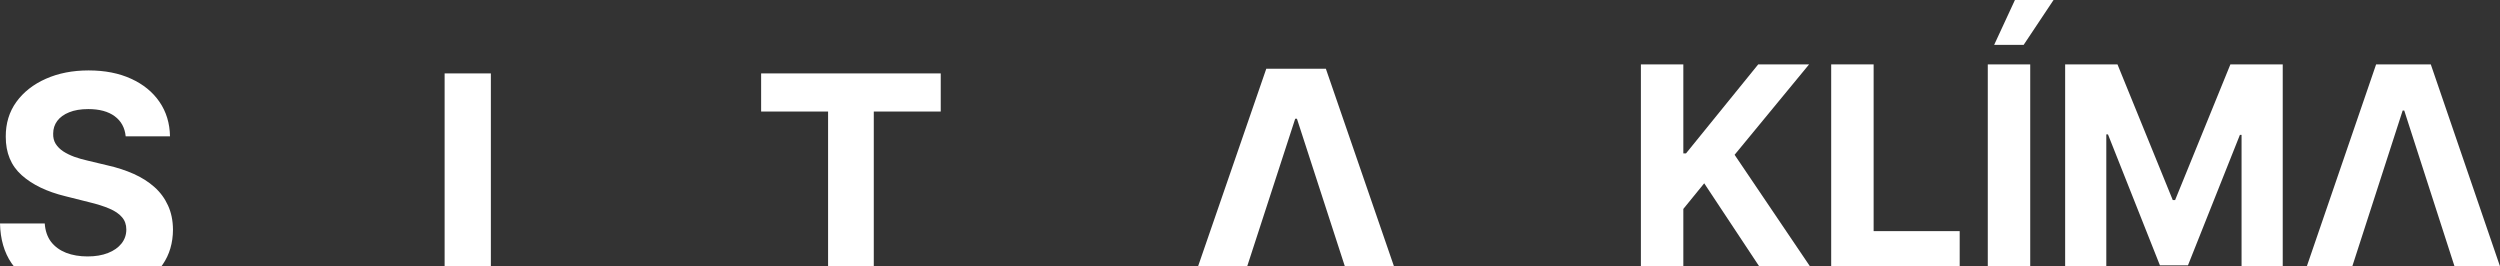
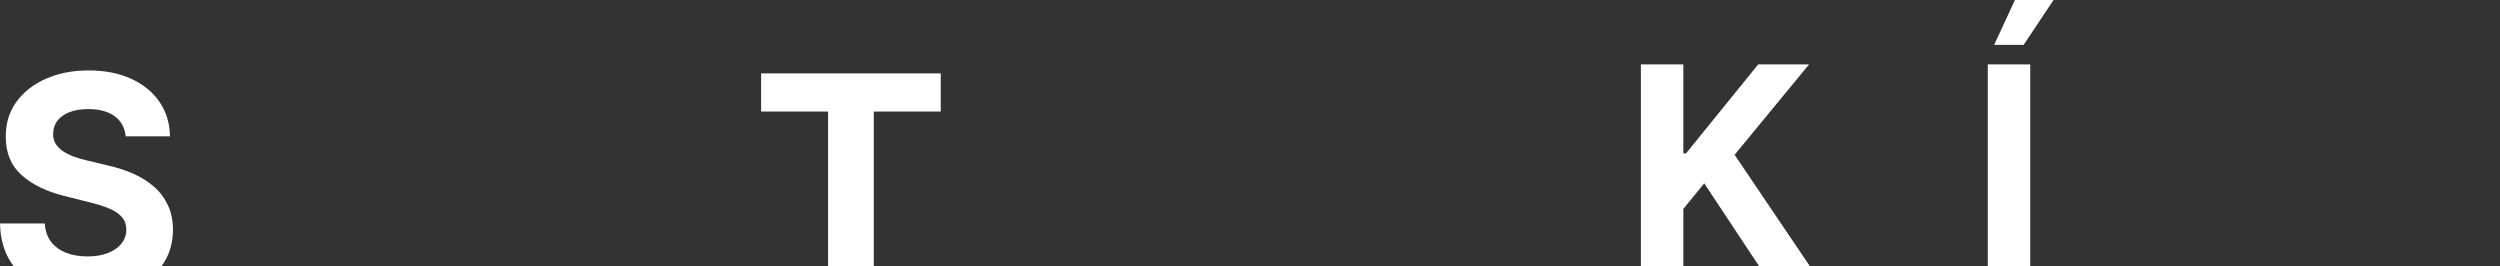
<svg xmlns="http://www.w3.org/2000/svg" width="291" height="31" viewBox="0 0 291 31" fill="none">
  <rect x="0" y="0" width="291" height="31" fill="#333333" stroke="none" />
-   <path d="M139.455 31L147.395 8H154.33L162.259 31H156.541L150.962 13.817H150.763L145.173 31H139.455Z" fill="white" />
-   <path d="M57.136 8.545V31H51.754V8.545H57.136Z" fill="white" />
  <path d="M14.629 15.866C14.53 14.863 14.103 14.085 13.349 13.529C12.595 12.974 11.571 12.697 10.279 12.697C9.4 12.697 8.659 12.821 8.054 13.069C7.449 13.31 6.985 13.645 6.662 14.076C6.347 14.507 6.19 14.996 6.19 15.543C6.173 15.998 6.268 16.396 6.476 16.736C6.691 17.076 6.985 17.37 7.358 17.618C7.731 17.859 8.162 18.07 8.651 18.252C9.139 18.426 9.661 18.576 10.217 18.7L12.504 19.247C13.614 19.495 14.633 19.827 15.561 20.241C16.489 20.655 17.293 21.165 17.972 21.77C18.652 22.375 19.178 23.087 19.551 23.907C19.932 24.728 20.127 25.668 20.135 26.729C20.127 28.287 19.729 29.637 18.942 30.781C18.891 30.855 18.839 30.928 18.785 31C14.144 31 5.608 31 1.611 31C1.514 30.876 1.42 30.749 1.33 30.619C0.485 29.376 0.041 27.839 0 26.008H5.208C5.266 26.861 5.51 27.574 5.941 28.146C6.38 28.709 6.964 29.136 7.694 29.426C8.431 29.708 9.264 29.849 10.192 29.849C11.103 29.849 11.895 29.716 12.566 29.451C13.245 29.186 13.771 28.817 14.144 28.345C14.517 27.872 14.704 27.33 14.704 26.716C14.704 26.145 14.534 25.664 14.194 25.275C13.863 24.885 13.374 24.554 12.727 24.28C12.089 24.007 11.306 23.758 10.378 23.535L7.607 22.839C5.46 22.317 3.766 21.5 2.523 20.39C1.28 19.28 0.663 17.784 0.671 15.903C0.663 14.362 1.073 13.016 1.902 11.864C2.739 10.712 3.886 9.813 5.344 9.167C6.803 8.52 8.46 8.197 10.316 8.197C12.205 8.197 13.854 8.52 15.263 9.167C16.68 9.813 17.782 10.712 18.569 11.864C19.356 13.016 19.762 14.35 19.787 15.866H14.629Z" fill="white" />
  <path d="M88.596 12.983V8.545H109.501V12.983H101.708V31H96.389V12.983H88.596Z" fill="white" />
  <path d="M191 31V7.495H195.94V17.859H196.248L204.656 7.495H210.577L201.907 18.019L210.68 31H204.77L198.37 21.336L195.94 24.32V31H191Z" fill="white" />
-   <path d="M213.15 31V7.495H218.09V26.903H228.107V31H213.15Z" fill="white" />
  <path d="M236.318 7.495V31H231.378V7.495H236.318ZM232.12 5.222L234.538 0H239.033L235.554 5.222H232.12Z" fill="white" />
-   <path d="M240.383 7.495H246.475L252.909 23.287H253.183L259.618 7.495H265.71V31H260.918V15.701H260.724L254.678 30.885H251.415L245.368 15.643H245.174V31H240.383V7.495Z" fill="white" />
-   <path d="M273.807 31H268.513L276.579 7.495H282.945L291 31H285.706L279.854 12.866H279.671L273.807 31Z" fill="white" />
</svg>